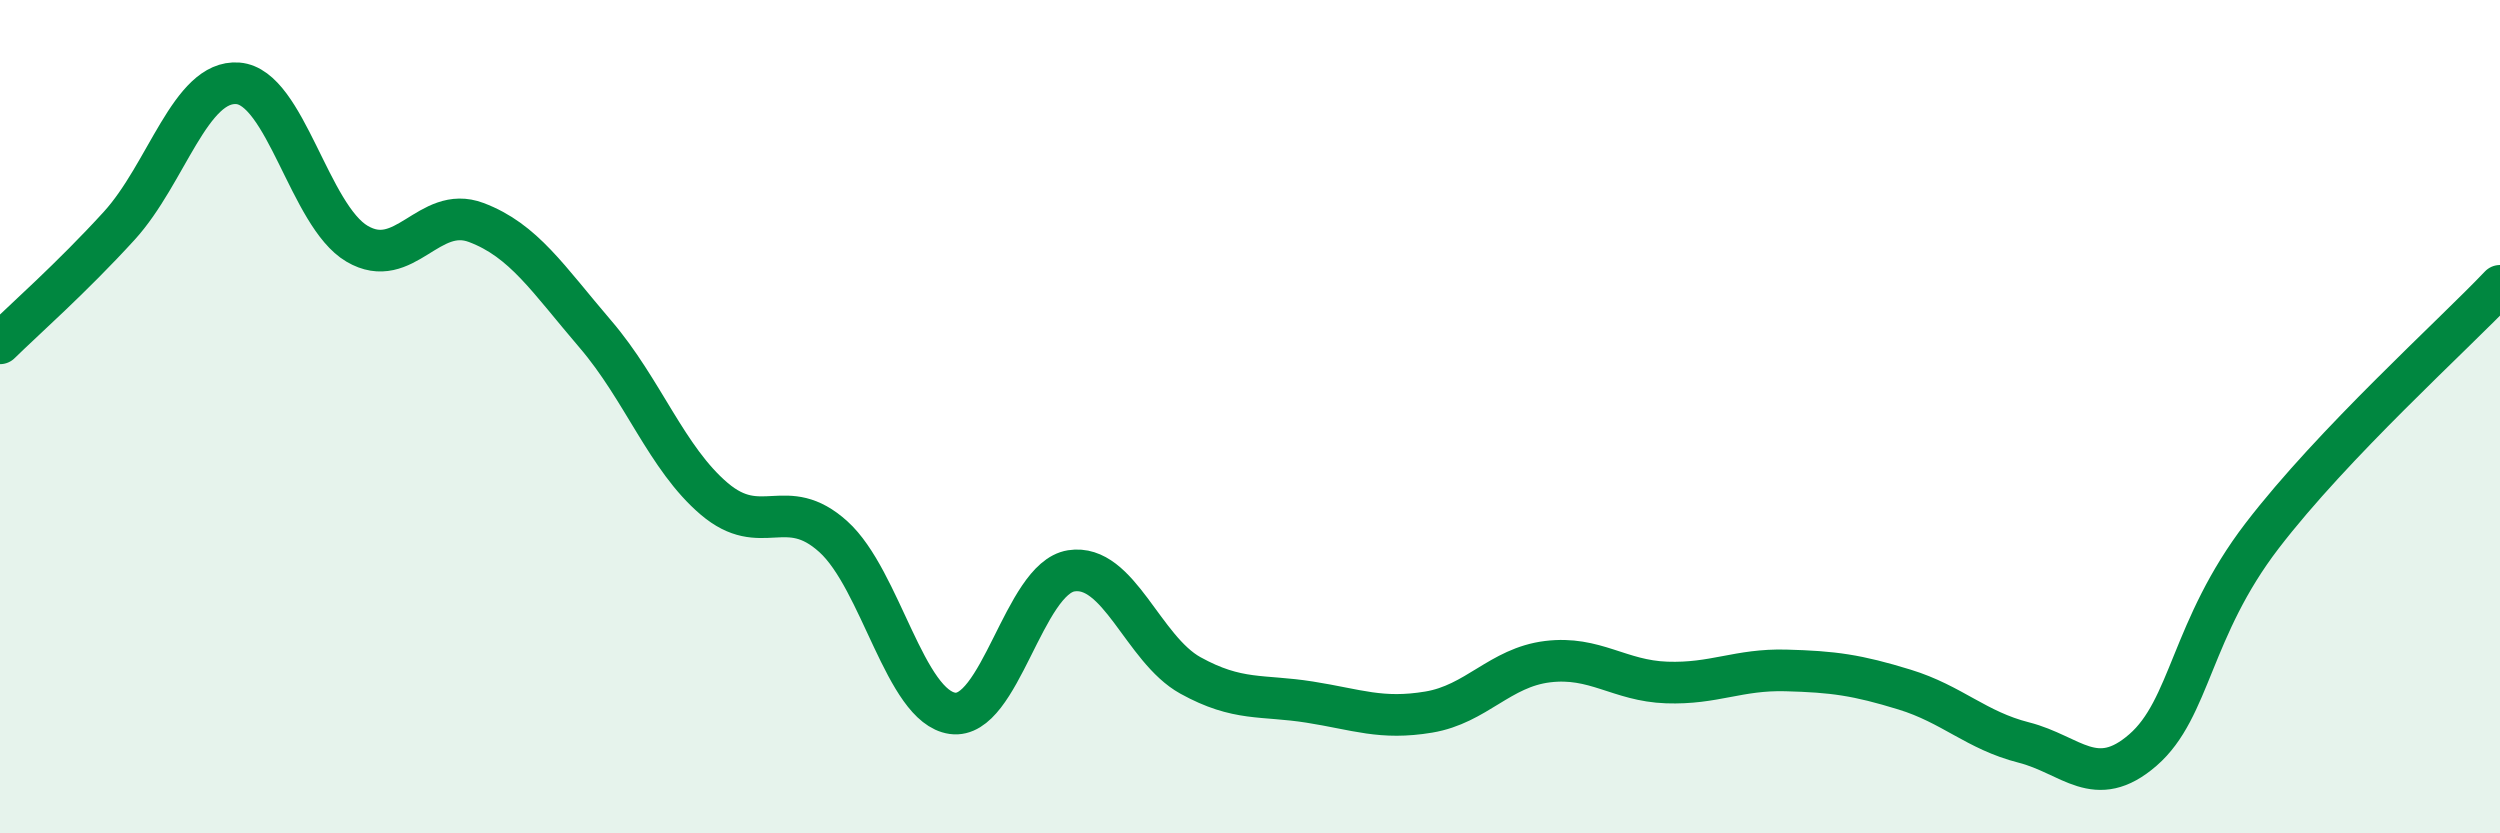
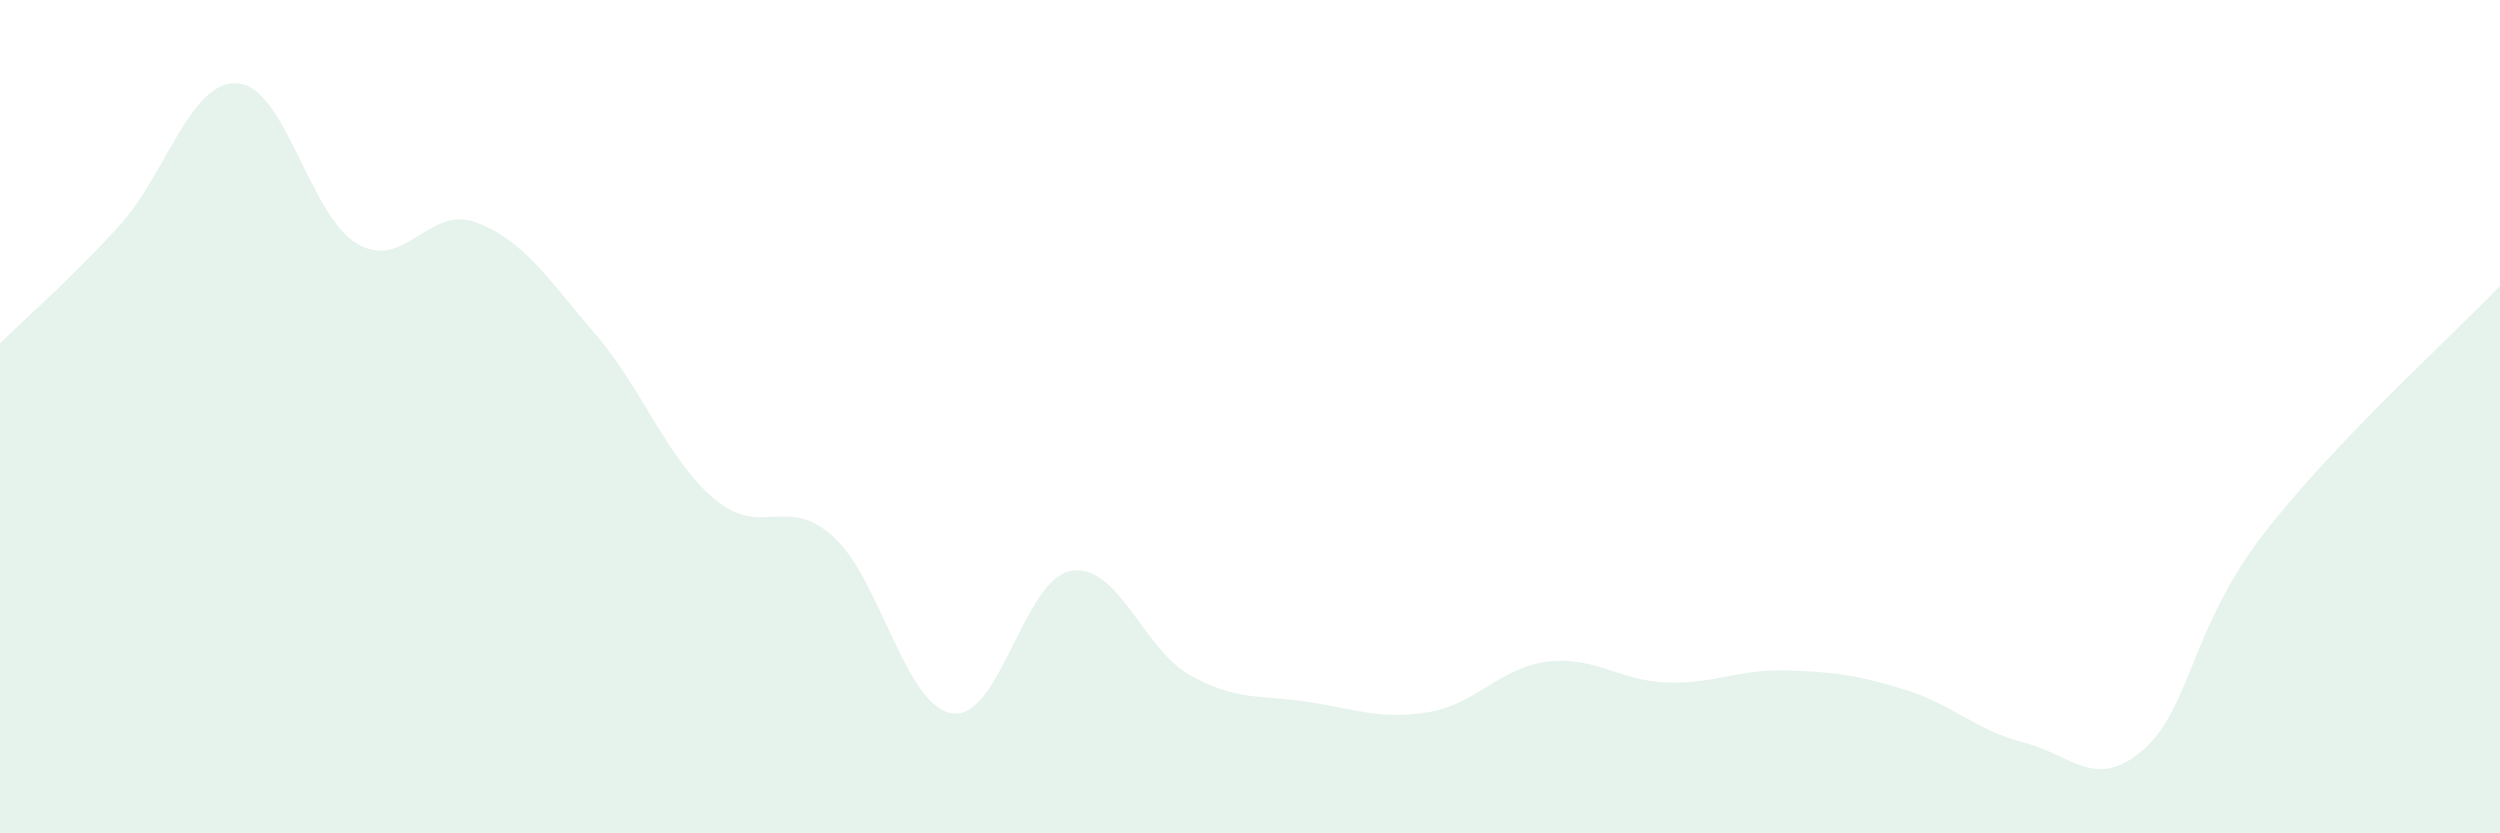
<svg xmlns="http://www.w3.org/2000/svg" width="60" height="20" viewBox="0 0 60 20">
  <path d="M 0,8.24 C 0.57,7.68 1.72,6.67 2.86,5.42 C 4,4.17 4.57,1.91 5.71,2 C 6.85,2.09 7.43,5.18 8.57,5.85 C 9.71,6.52 10.29,4.91 11.43,5.34 C 12.57,5.77 13.15,6.69 14.29,8.02 C 15.43,9.35 16,11 17.14,11.97 C 18.28,12.94 18.86,11.85 20,12.88 C 21.14,13.91 21.72,16.96 22.86,17.12 C 24,17.28 24.57,13.88 25.71,13.7 C 26.85,13.52 27.43,15.58 28.57,16.21 C 29.71,16.84 30.29,16.67 31.43,16.85 C 32.57,17.03 33.15,17.28 34.29,17.09 C 35.43,16.9 36,16.02 37.14,15.88 C 38.28,15.74 38.86,16.34 40,16.38 C 41.14,16.42 41.72,16.06 42.86,16.09 C 44,16.12 44.57,16.2 45.71,16.55 C 46.85,16.9 47.43,17.53 48.57,17.82 C 49.71,18.11 50.29,18.99 51.43,18 C 52.57,17.01 52.58,15.09 54.29,12.86 C 56,10.63 58.86,8.06 60,6.86L60 20L0 20Z" fill="#008740" opacity="0.1" stroke-linecap="round" stroke-linejoin="round" />
-   <path d="M 0,8.24 C 0.57,7.68 1.72,6.67 2.86,5.42 C 4,4.17 4.57,1.91 5.71,2 C 6.85,2.09 7.43,5.18 8.57,5.85 C 9.71,6.52 10.29,4.91 11.43,5.34 C 12.57,5.77 13.15,6.69 14.29,8.02 C 15.43,9.35 16,11 17.14,11.97 C 18.28,12.94 18.86,11.85 20,12.88 C 21.14,13.91 21.72,16.96 22.86,17.12 C 24,17.28 24.57,13.88 25.71,13.7 C 26.85,13.52 27.43,15.58 28.57,16.21 C 29.71,16.84 30.29,16.67 31.43,16.85 C 32.57,17.03 33.15,17.28 34.29,17.09 C 35.43,16.9 36,16.02 37.14,15.88 C 38.28,15.74 38.86,16.34 40,16.38 C 41.14,16.42 41.72,16.06 42.86,16.09 C 44,16.12 44.57,16.2 45.71,16.55 C 46.85,16.9 47.43,17.53 48.57,17.82 C 49.71,18.11 50.29,18.99 51.43,18 C 52.57,17.01 52.58,15.09 54.29,12.86 C 56,10.63 58.86,8.06 60,6.86" stroke="#008740" stroke-width="1" fill="none" stroke-linecap="round" stroke-linejoin="round" />
</svg>